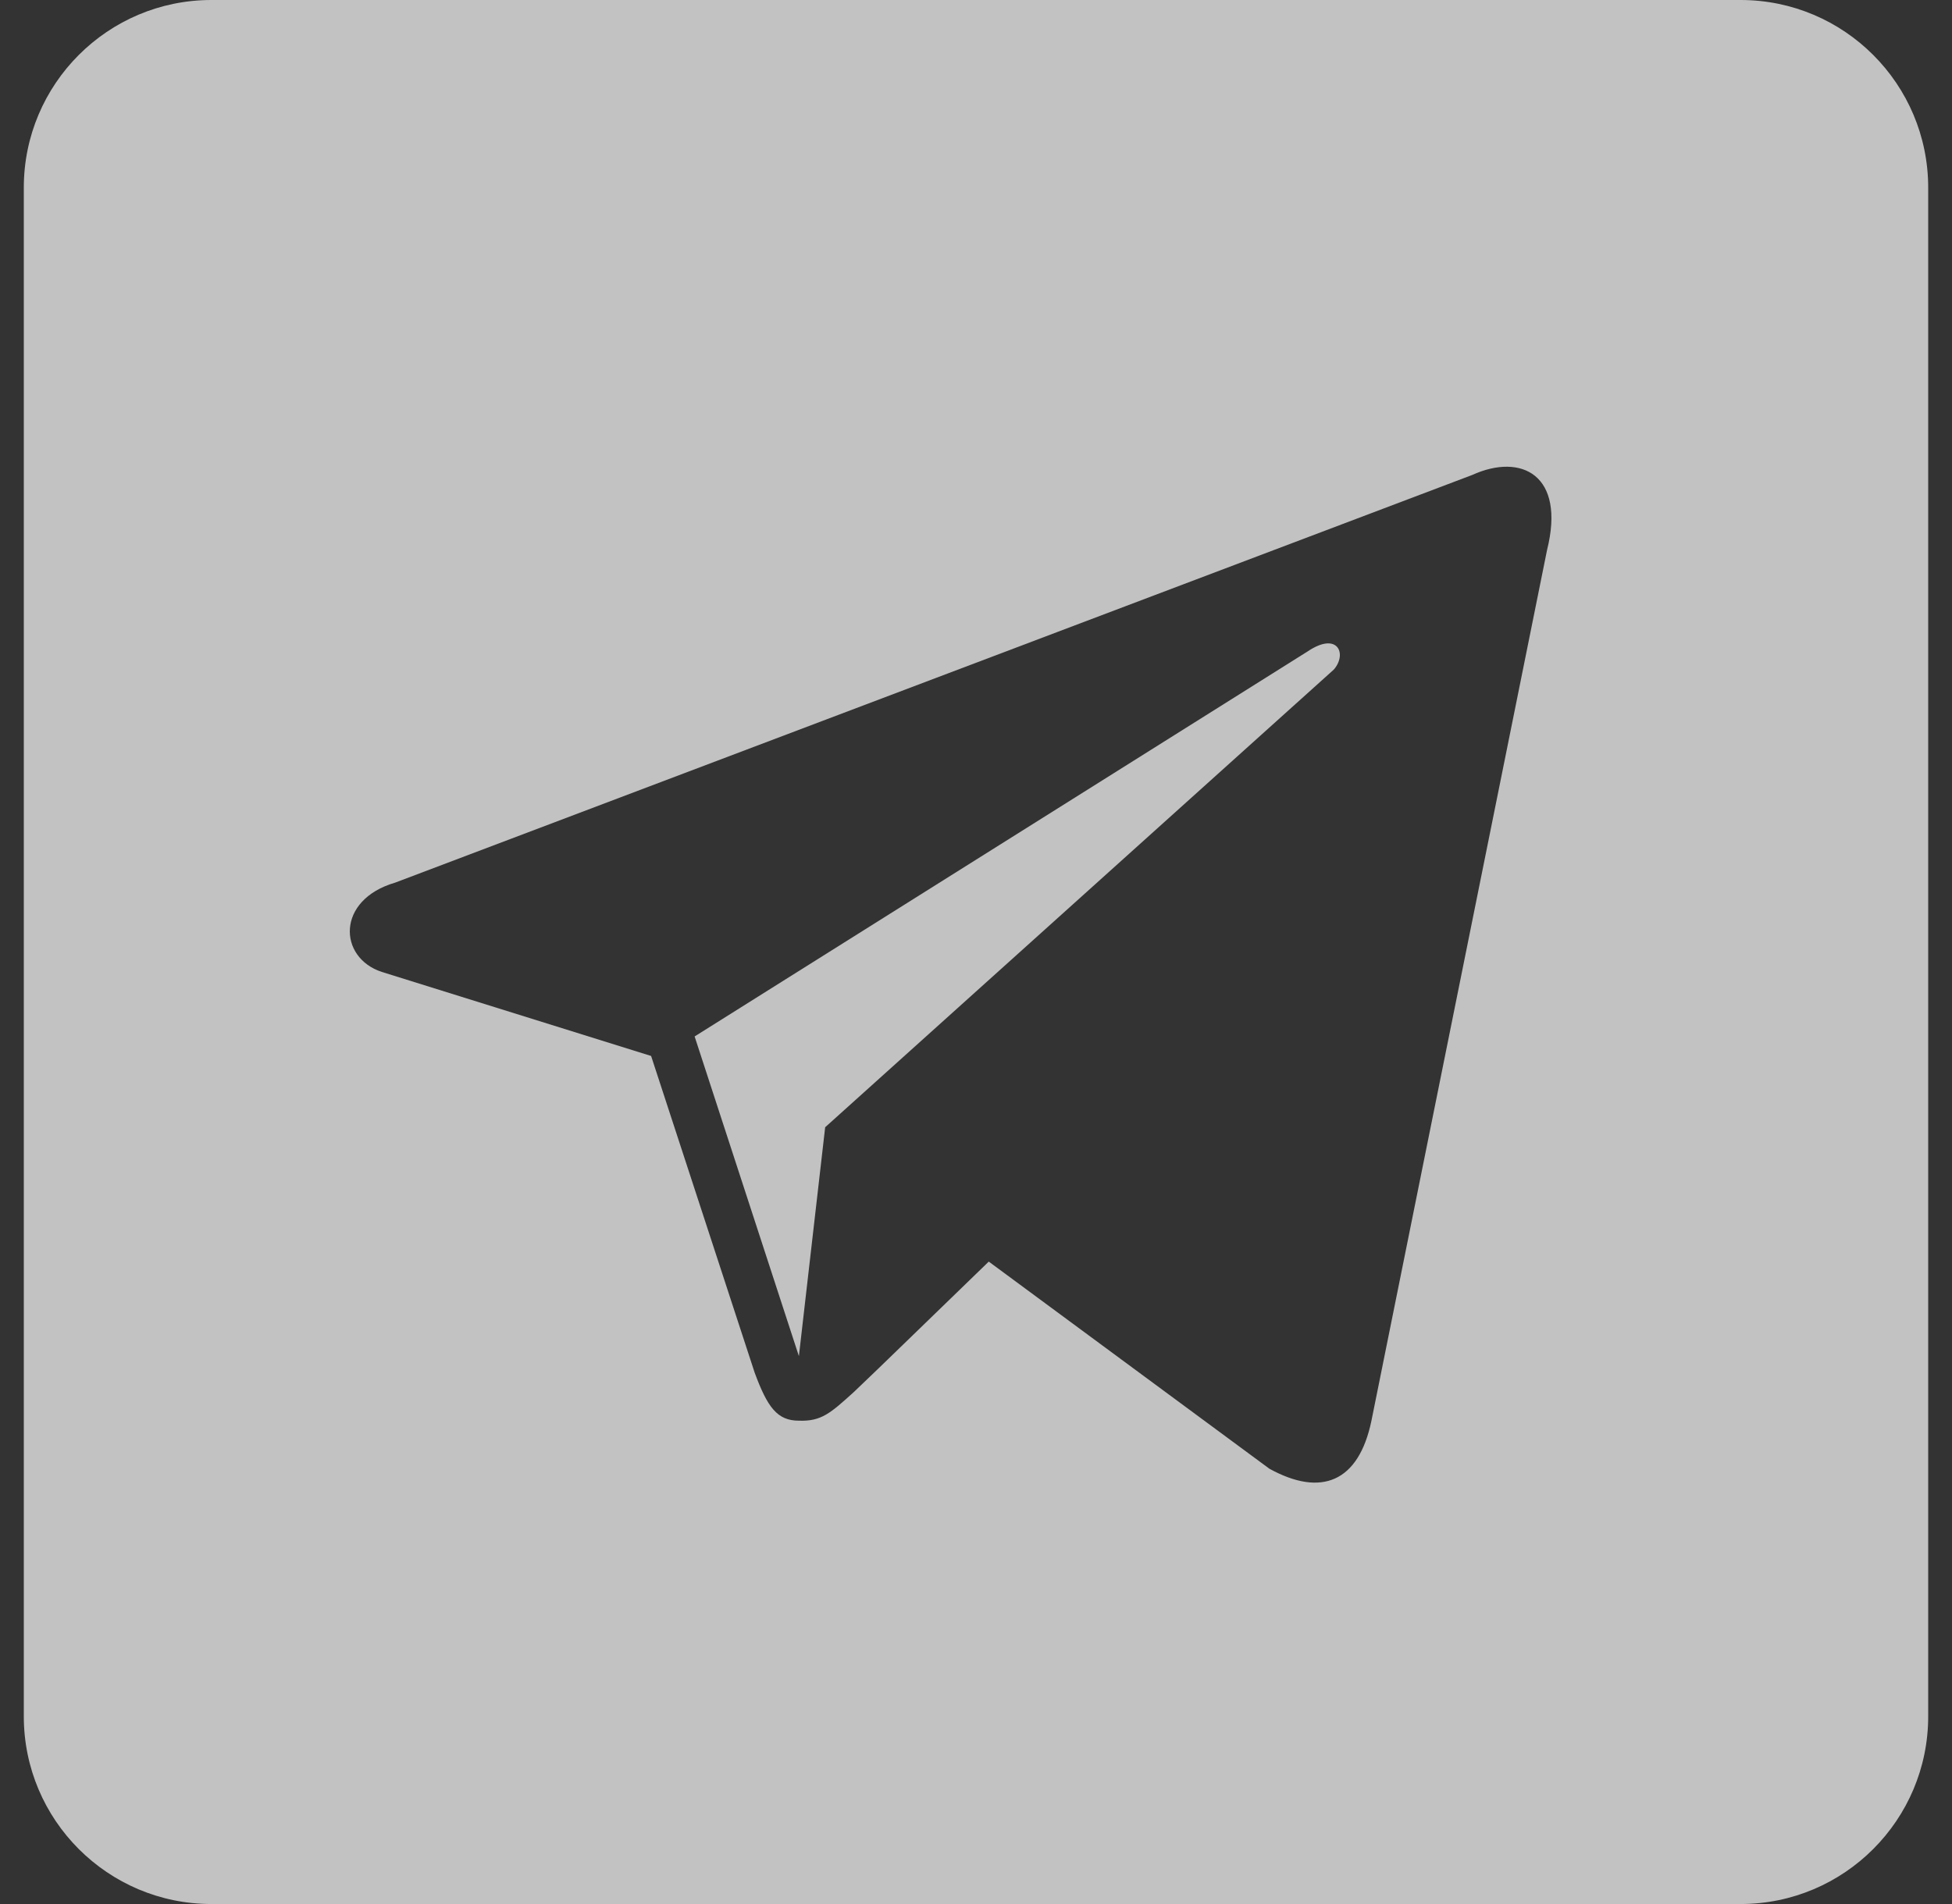
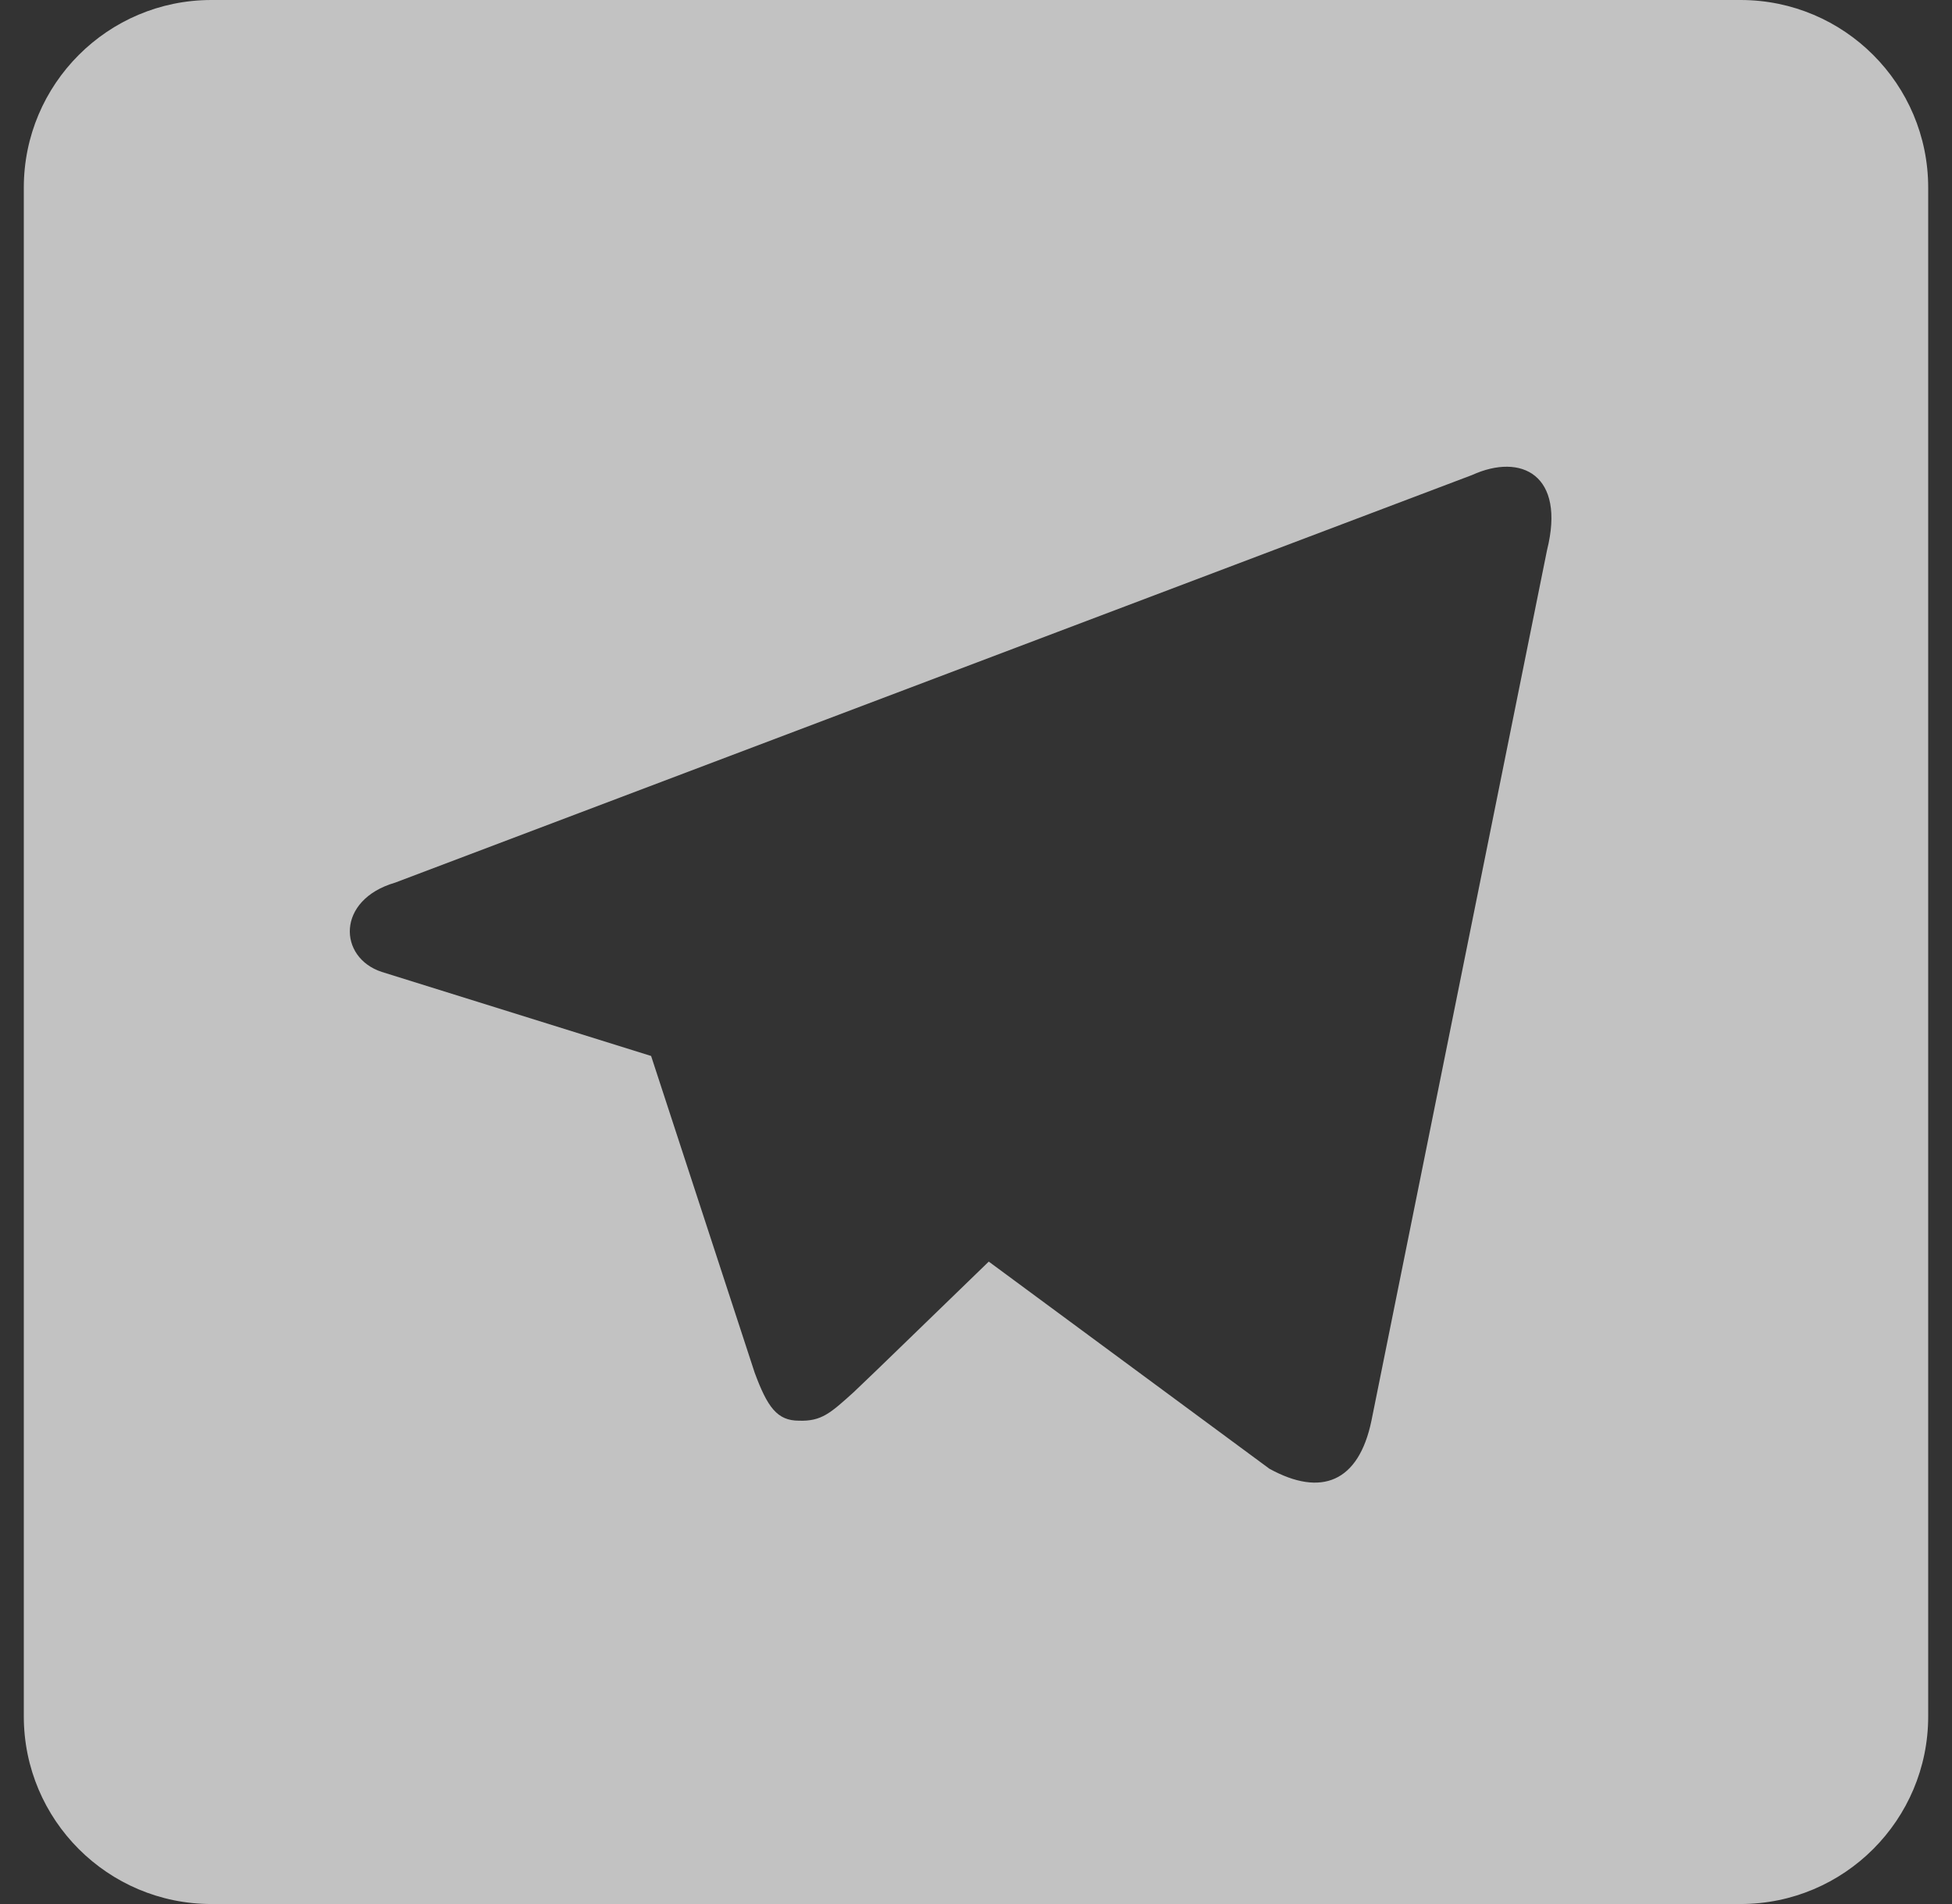
<svg xmlns="http://www.w3.org/2000/svg" width="41" height="40" viewBox="0 0 41 40" fill="none">
  <rect x="0" y="0" width="41" height="40" fill="#333333" stroke="none" />
  <g clip-path="url(#clip0)">
-     <path d="M27.466 13.685L14.59 21.774L16.78 28.49L17.332 23.681L28.018 14.064C28.301 13.733 28.096 13.26 27.466 13.685Z" fill="white" fill-opacity="0.7" />
    <path d="M36.56 0H4.44C2.265 0 0.5 1.766 0.5 3.942V36.058C0.5 38.234 2.265 40 4.44 40H36.56C38.735 40 40.5 38.234 40.5 36.058V3.942C40.5 1.766 38.735 0 36.56 0ZM32.494 11.557L28.806 29.846C28.538 31.139 27.75 31.454 26.662 30.855L20.768 26.504C19.381 27.844 18.514 28.695 17.931 29.247C17.442 29.689 17.253 29.862 16.78 29.846C16.323 29.846 16.119 29.562 15.851 28.837L13.676 22.184L8.018 20.418C7.104 20.118 7.056 18.904 8.301 18.542L30.918 9.98C31.958 9.507 32.888 9.98 32.494 11.557Z" fill="white" fill-opacity="0.7" />
  </g>
  <defs>
    <clipPath id="clip0">
      <rect width="40" height="40" fill="white" transform="translate(0.5)" />
    </clipPath>
  </defs>
</svg>